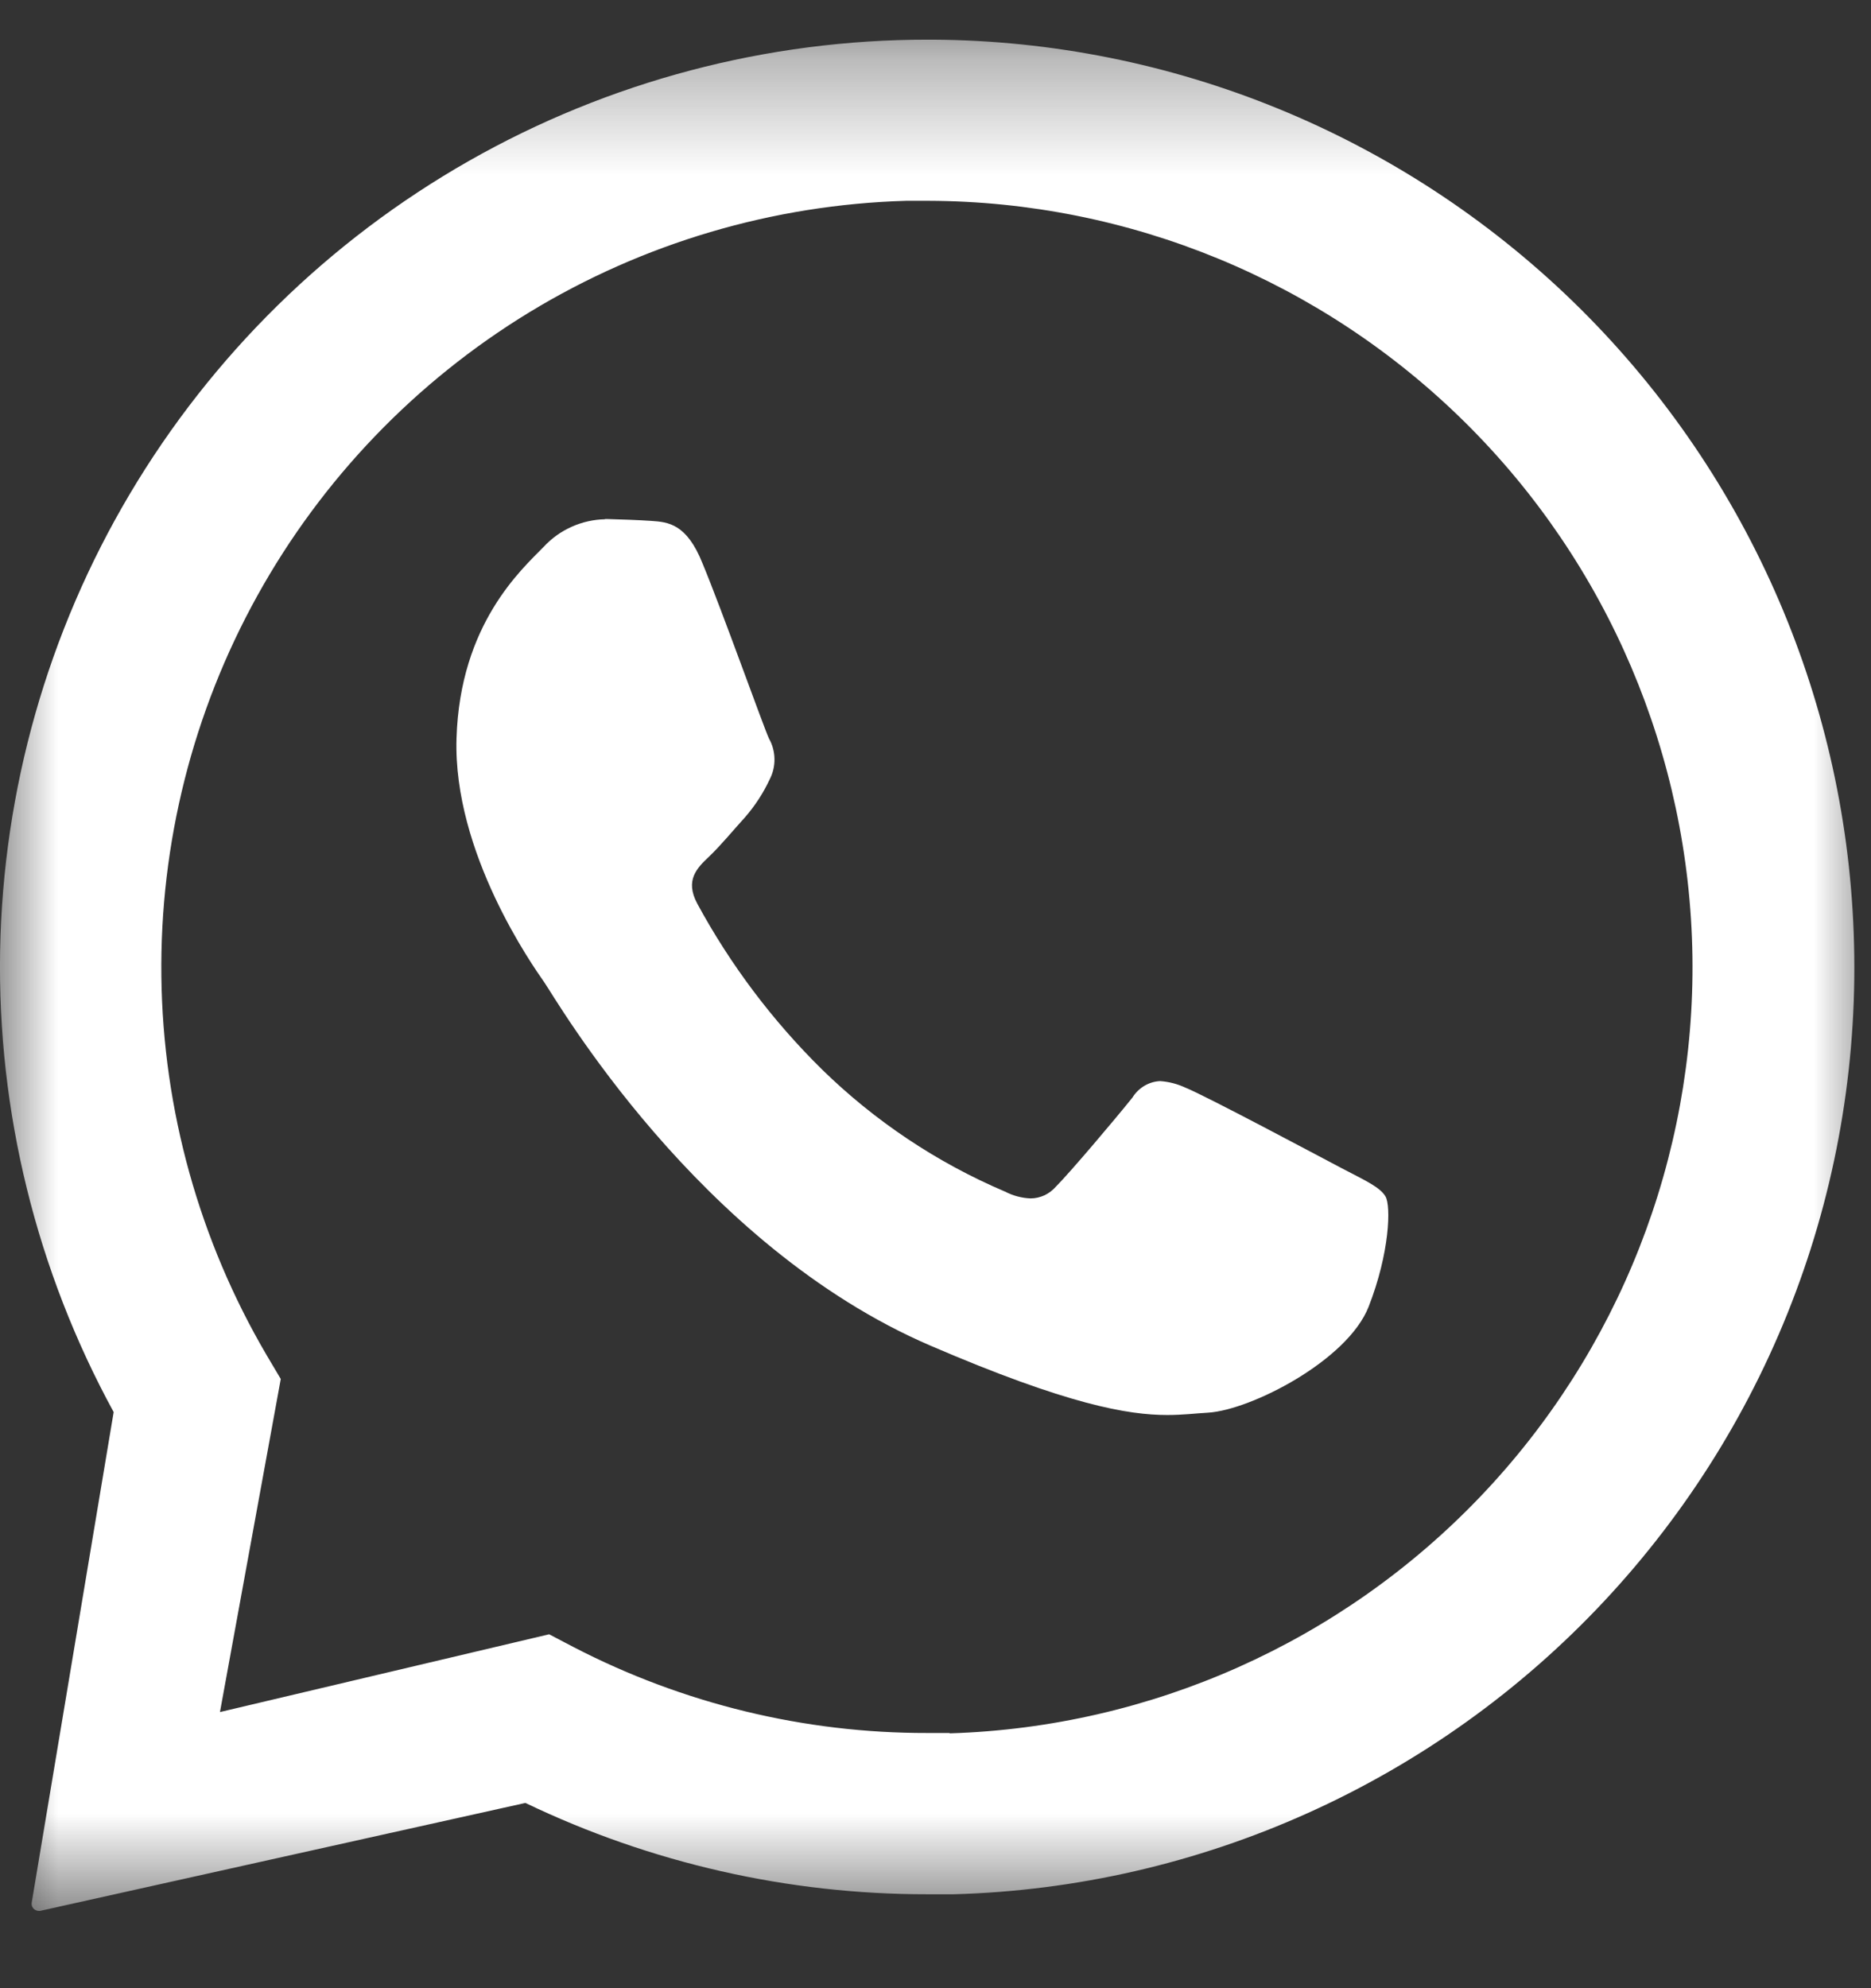
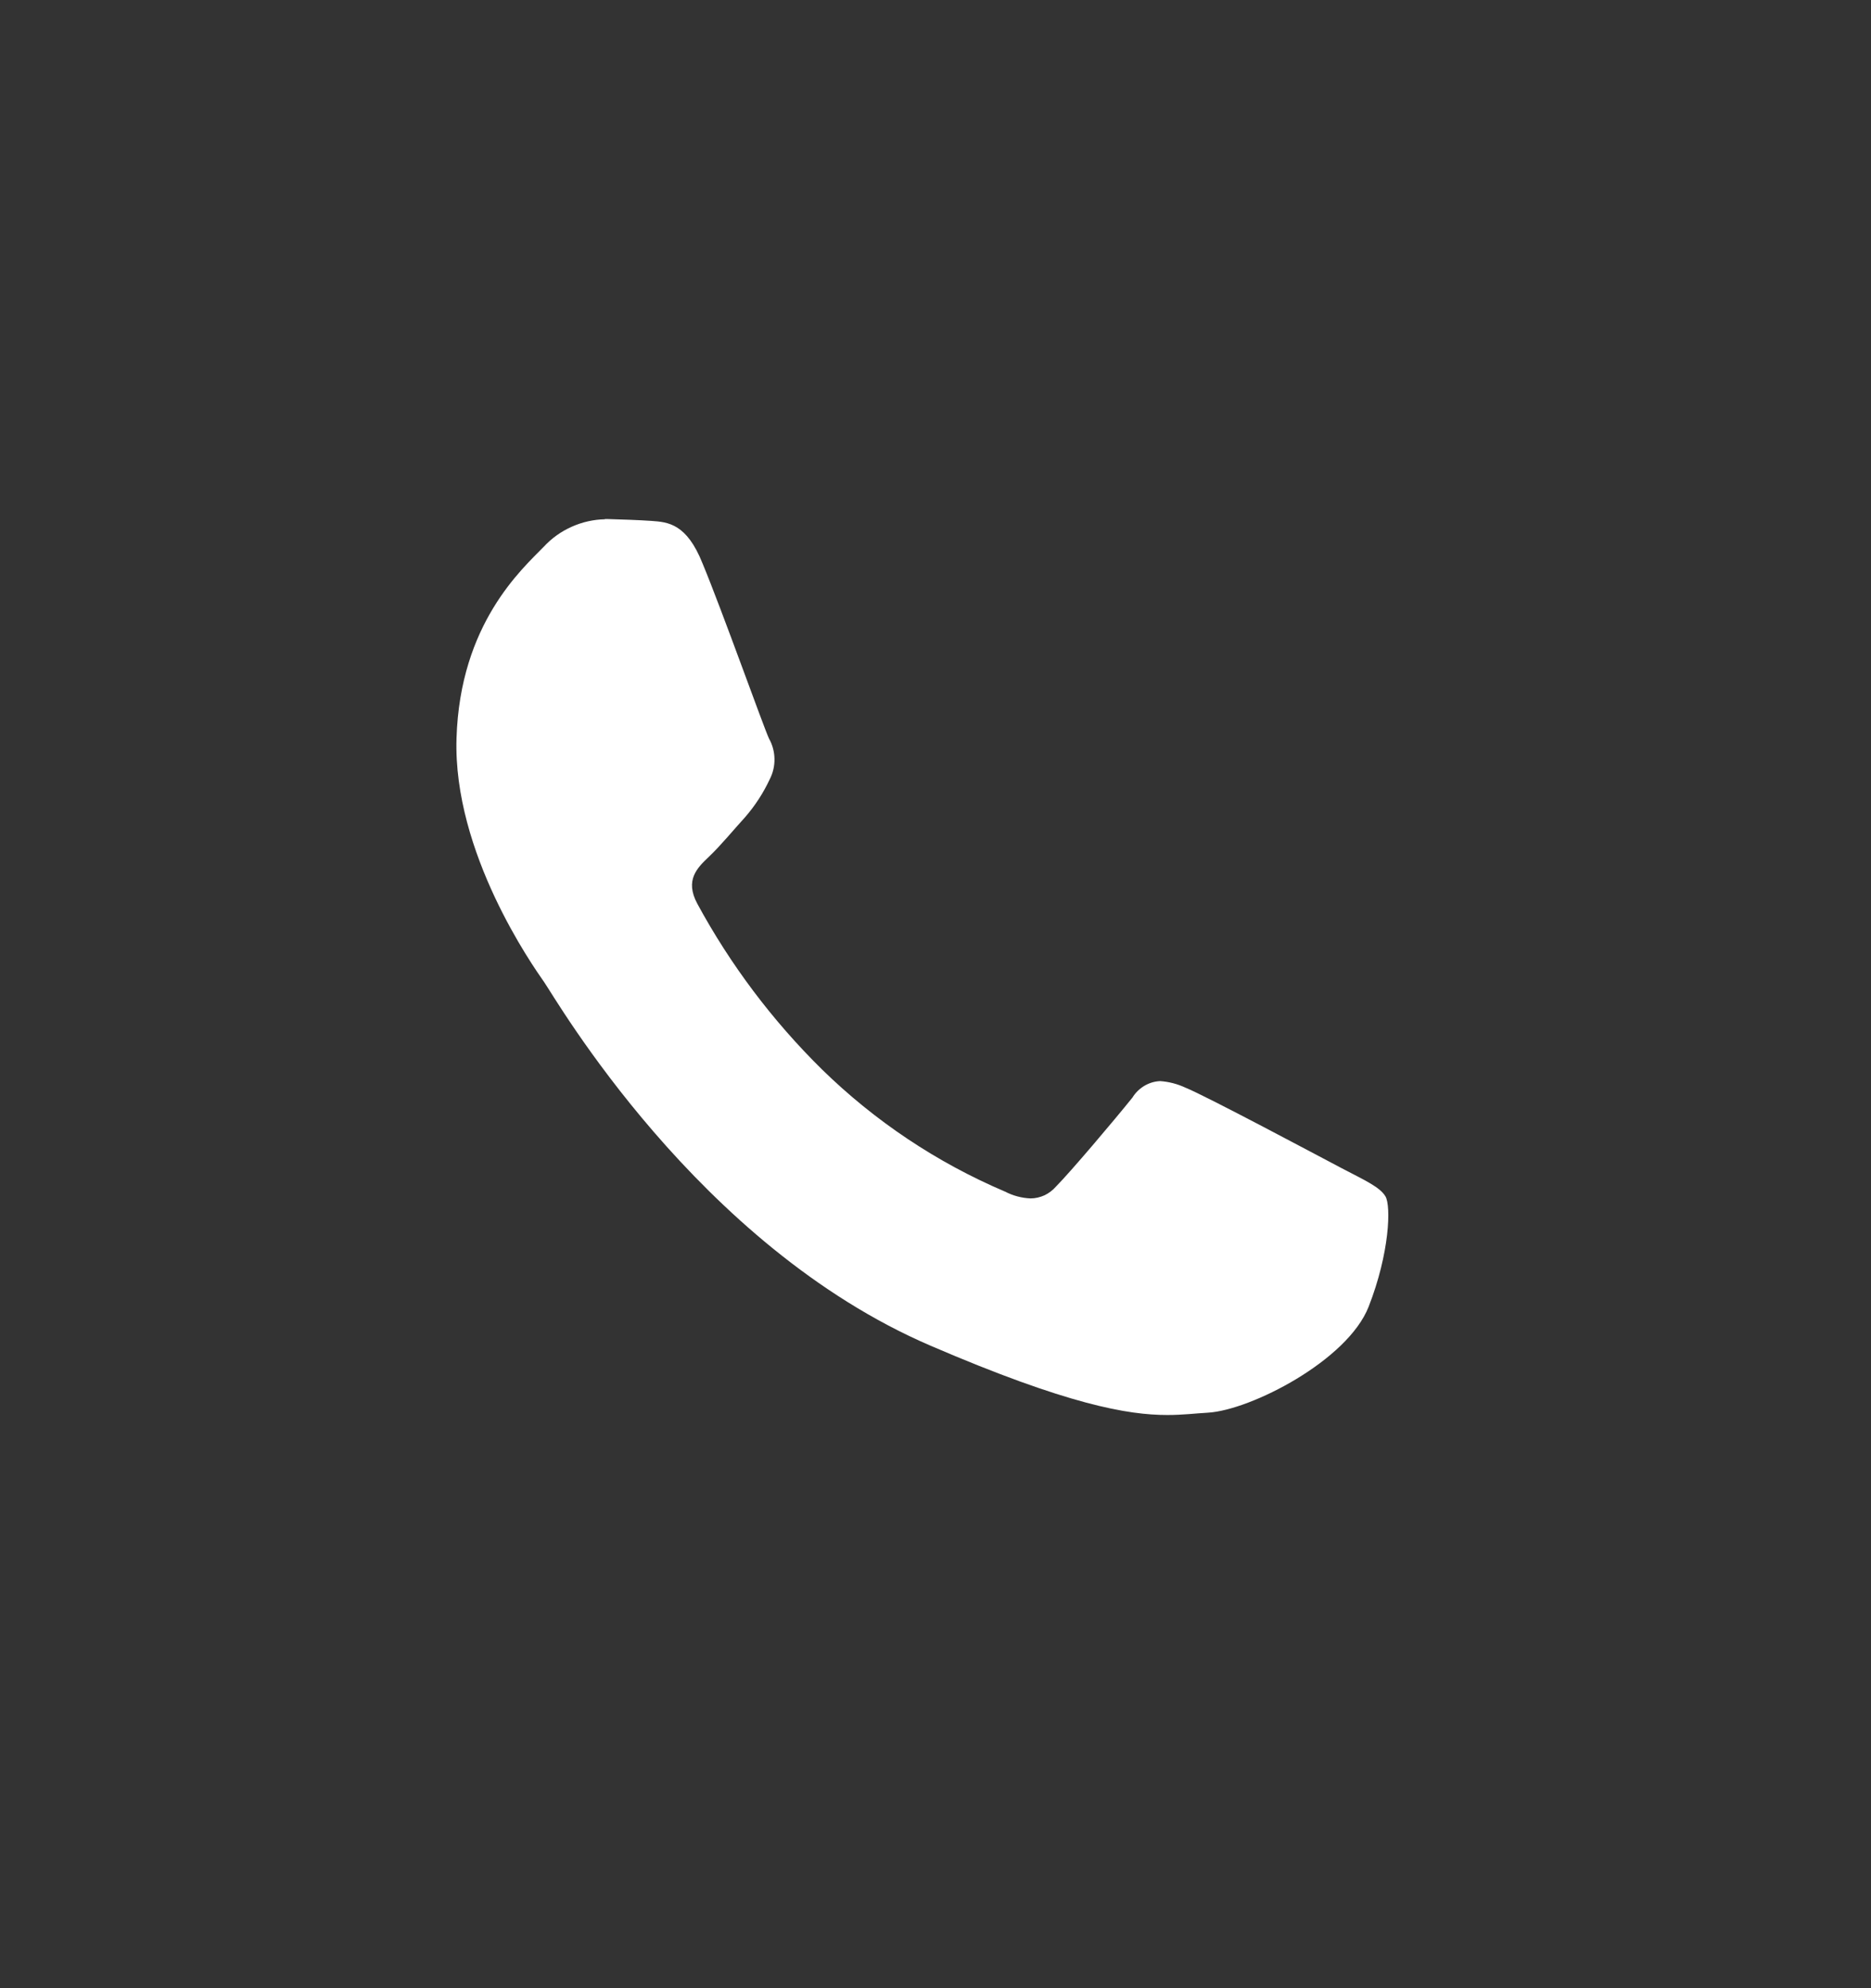
<svg xmlns="http://www.w3.org/2000/svg" width="16" height="17" viewBox="0 0 16 17" fill="none">
  <rect x="0" y="0" width="16" height="17" fill="#333333" stroke="none" />
  <mask id="mask0_2491_609" style="mask-type:alpha" maskUnits="userSpaceOnUse" x="0" y="0" width="17" height="17">
    <rect x="0" y="0.339" width="16" height="16" fill="#D9D9D9" />
  </mask>
  <g mask="url(#mask0_2491_609)">
-     <path d="M15.852 7.979C15.778 5.935 14.917 4 13.449 2.576C11.981 1.153 10.02 0.351 7.976 0.339H7.937C6.56 0.338 5.207 0.695 4.01 1.376C2.813 2.057 1.814 3.038 1.111 4.222C0.408 5.406 0.026 6.753 0.001 8.129C-0.023 9.506 0.312 10.865 0.972 12.074L0.271 16.27C0.27 16.278 0.27 16.287 0.273 16.296C0.275 16.304 0.28 16.311 0.285 16.318C0.291 16.325 0.298 16.33 0.306 16.333C0.314 16.337 0.322 16.339 0.331 16.339H0.343L4.493 15.416C5.566 15.931 6.74 16.198 7.93 16.197C8.005 16.197 8.081 16.197 8.156 16.197C9.203 16.168 10.233 15.931 11.187 15.501C12.142 15.071 13.002 14.456 13.717 13.692C14.432 12.928 14.99 12.029 15.356 11.049C15.723 10.068 15.891 9.025 15.852 7.979ZM8.117 14.818C8.054 14.818 7.992 14.818 7.93 14.818C6.878 14.82 5.842 14.568 4.908 14.085L4.696 13.974L1.881 14.639L2.401 11.791L2.28 11.587C1.704 10.605 1.394 9.489 1.38 8.351C1.366 7.212 1.649 6.089 2.201 5.093C2.753 4.097 3.555 3.262 4.527 2.67C5.5 2.078 6.61 1.75 7.749 1.717C7.812 1.717 7.876 1.717 7.939 1.717C9.658 1.722 11.306 2.402 12.528 3.611C13.75 4.819 14.448 6.46 14.473 8.178C14.497 9.897 13.845 11.556 12.658 12.798C11.47 14.041 9.842 14.767 8.124 14.821L8.117 14.818Z" fill="white" />
    <path d="M5.173 4.44C5.075 4.442 4.978 4.464 4.889 4.504C4.799 4.544 4.719 4.601 4.652 4.673C4.463 4.867 3.934 5.333 3.904 6.312C3.873 7.292 4.558 8.261 4.653 8.397C4.749 8.533 5.962 10.649 7.959 11.507C9.133 12.012 9.648 12.099 9.982 12.099C10.119 12.099 10.223 12.085 10.332 12.079C10.698 12.056 11.524 11.633 11.704 11.173C11.884 10.713 11.896 10.311 11.848 10.23C11.801 10.15 11.671 10.092 11.474 9.989C11.278 9.886 10.316 9.372 10.135 9.299C10.068 9.268 9.995 9.249 9.921 9.244C9.873 9.246 9.827 9.26 9.785 9.285C9.744 9.31 9.709 9.344 9.684 9.385C9.523 9.585 9.154 10.021 9.03 10.146C9.003 10.177 8.97 10.202 8.933 10.22C8.895 10.237 8.855 10.247 8.813 10.247C8.737 10.244 8.663 10.224 8.595 10.189C8.012 9.941 7.481 9.586 7.028 9.143C6.605 8.726 6.246 8.249 5.963 7.727C5.854 7.524 5.963 7.42 6.063 7.325C6.163 7.23 6.27 7.099 6.373 6.986C6.457 6.889 6.528 6.78 6.582 6.664C6.61 6.61 6.624 6.55 6.623 6.489C6.622 6.428 6.606 6.368 6.576 6.315C6.529 6.214 6.174 5.217 6.008 4.818C5.872 4.476 5.712 4.464 5.571 4.454C5.455 4.446 5.322 4.442 5.19 4.438H5.173" fill="white" />
  </g>
</svg>